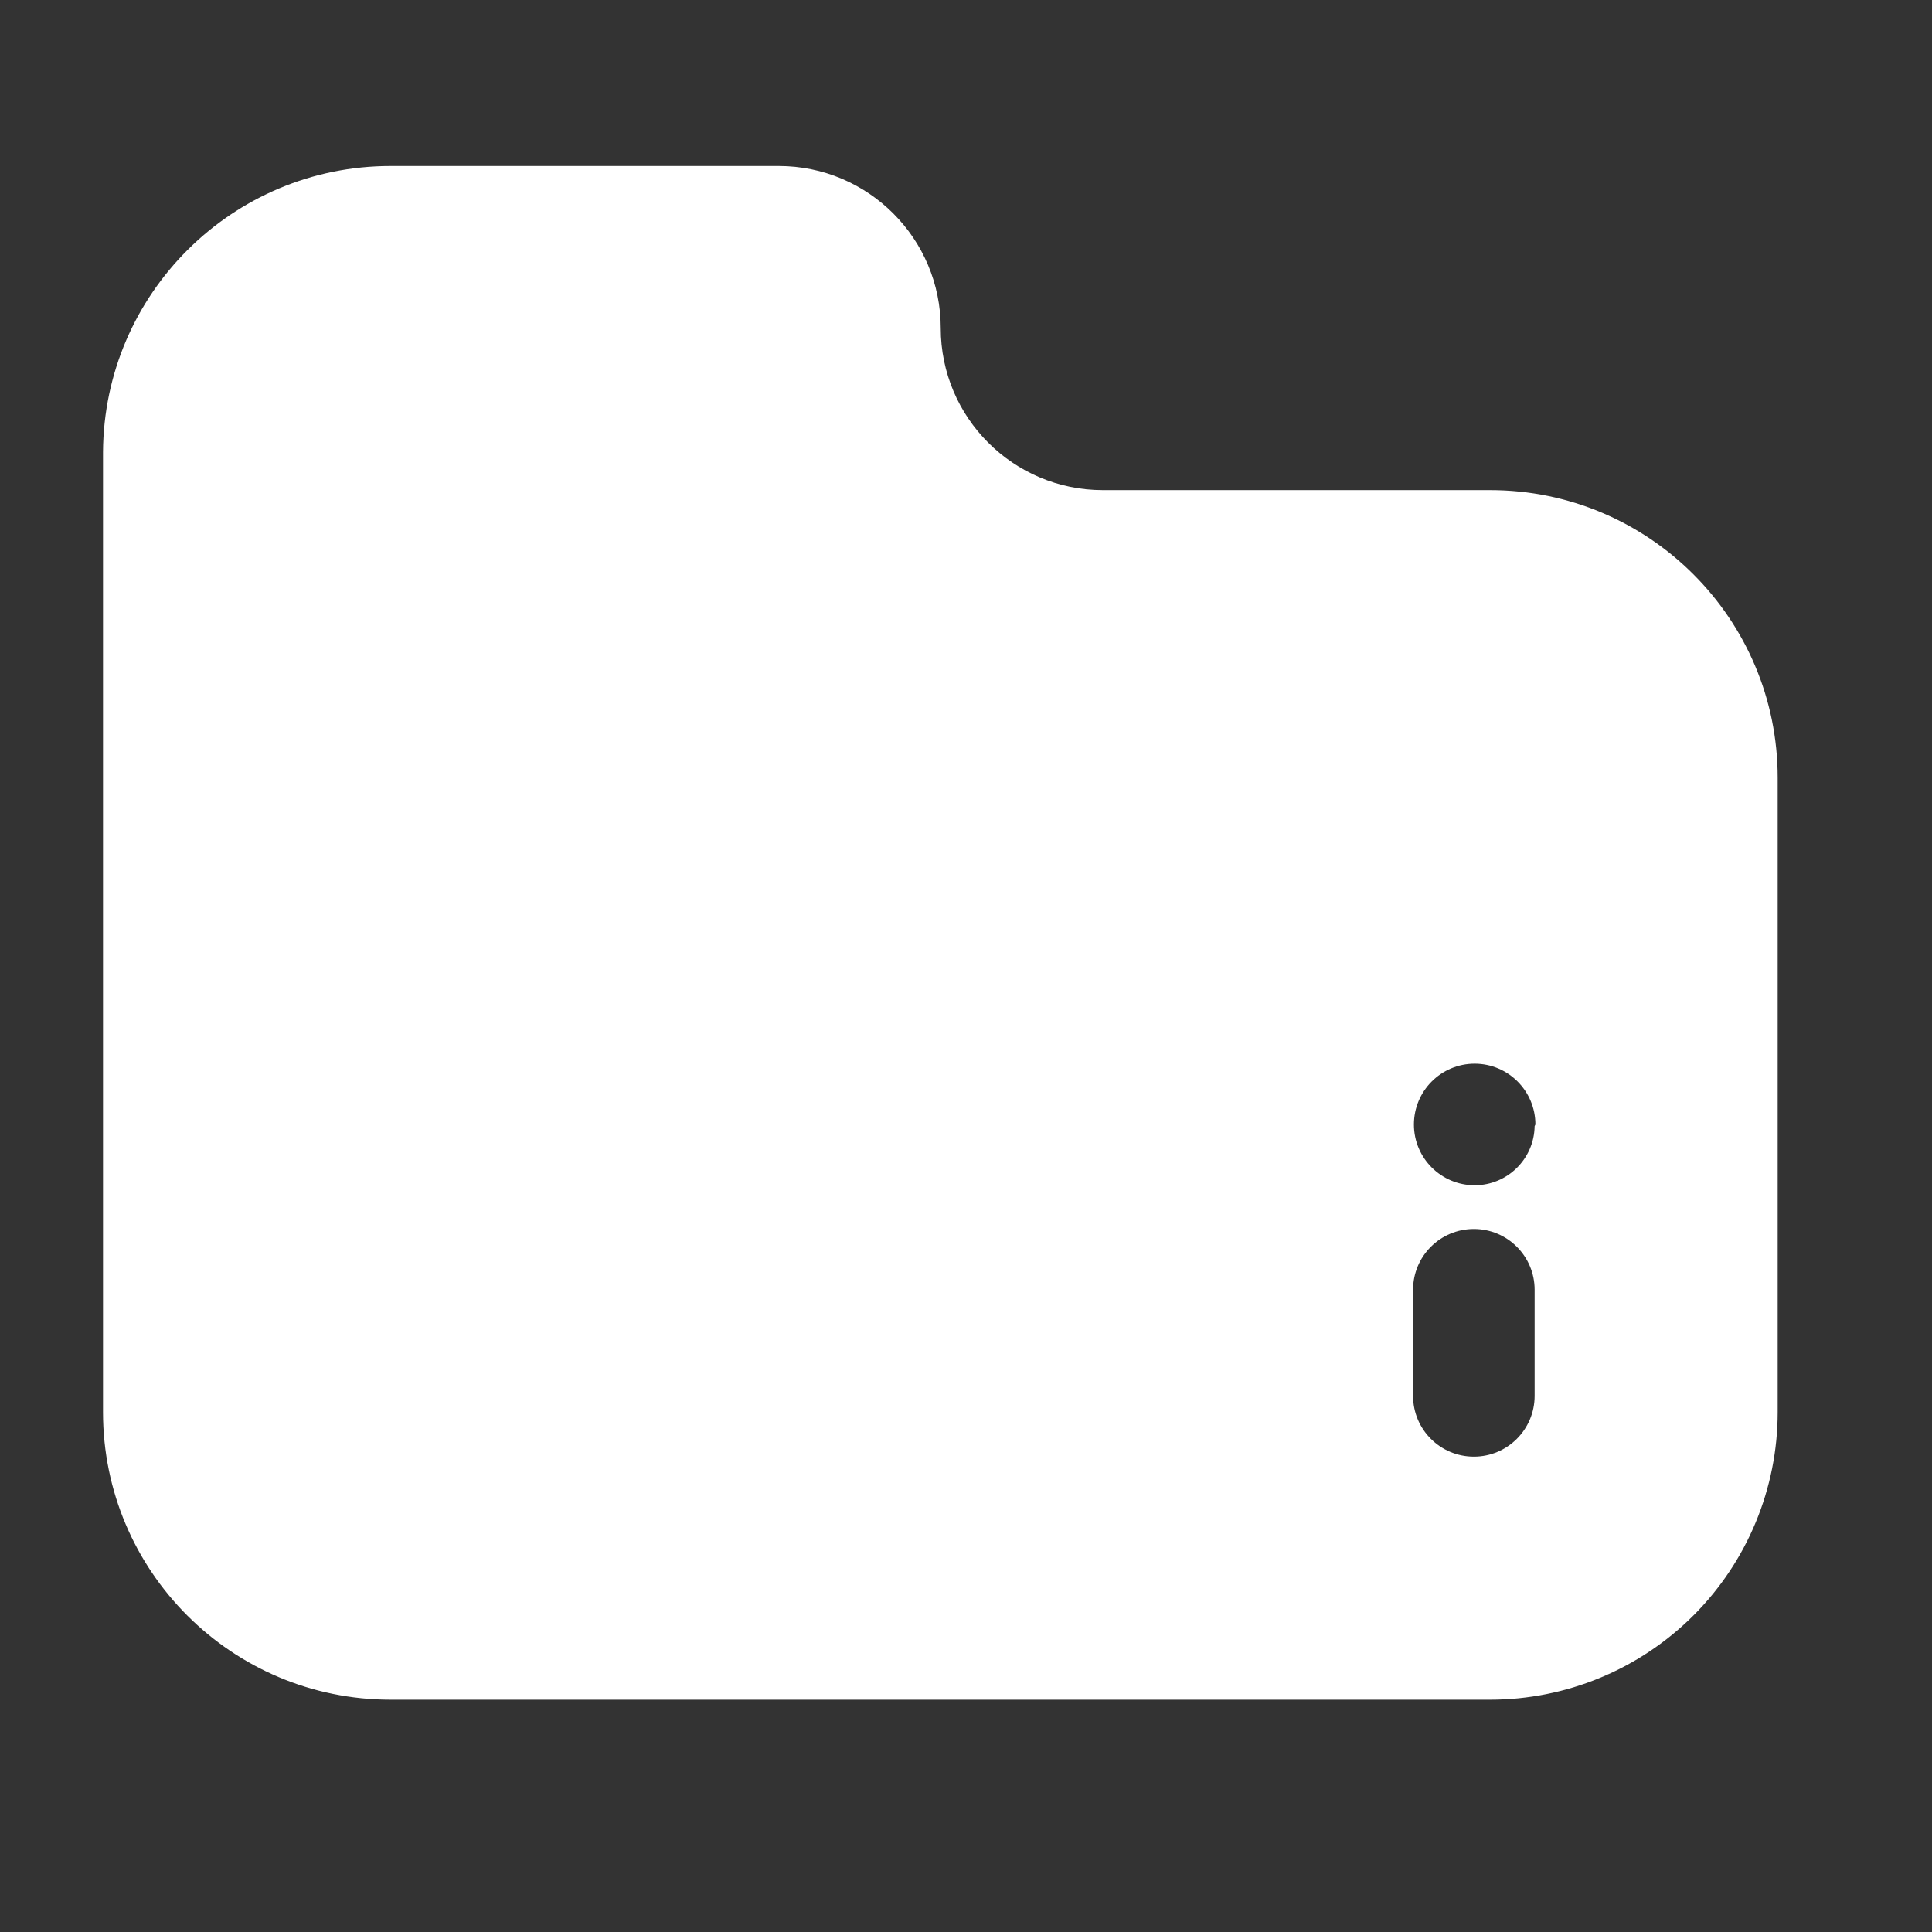
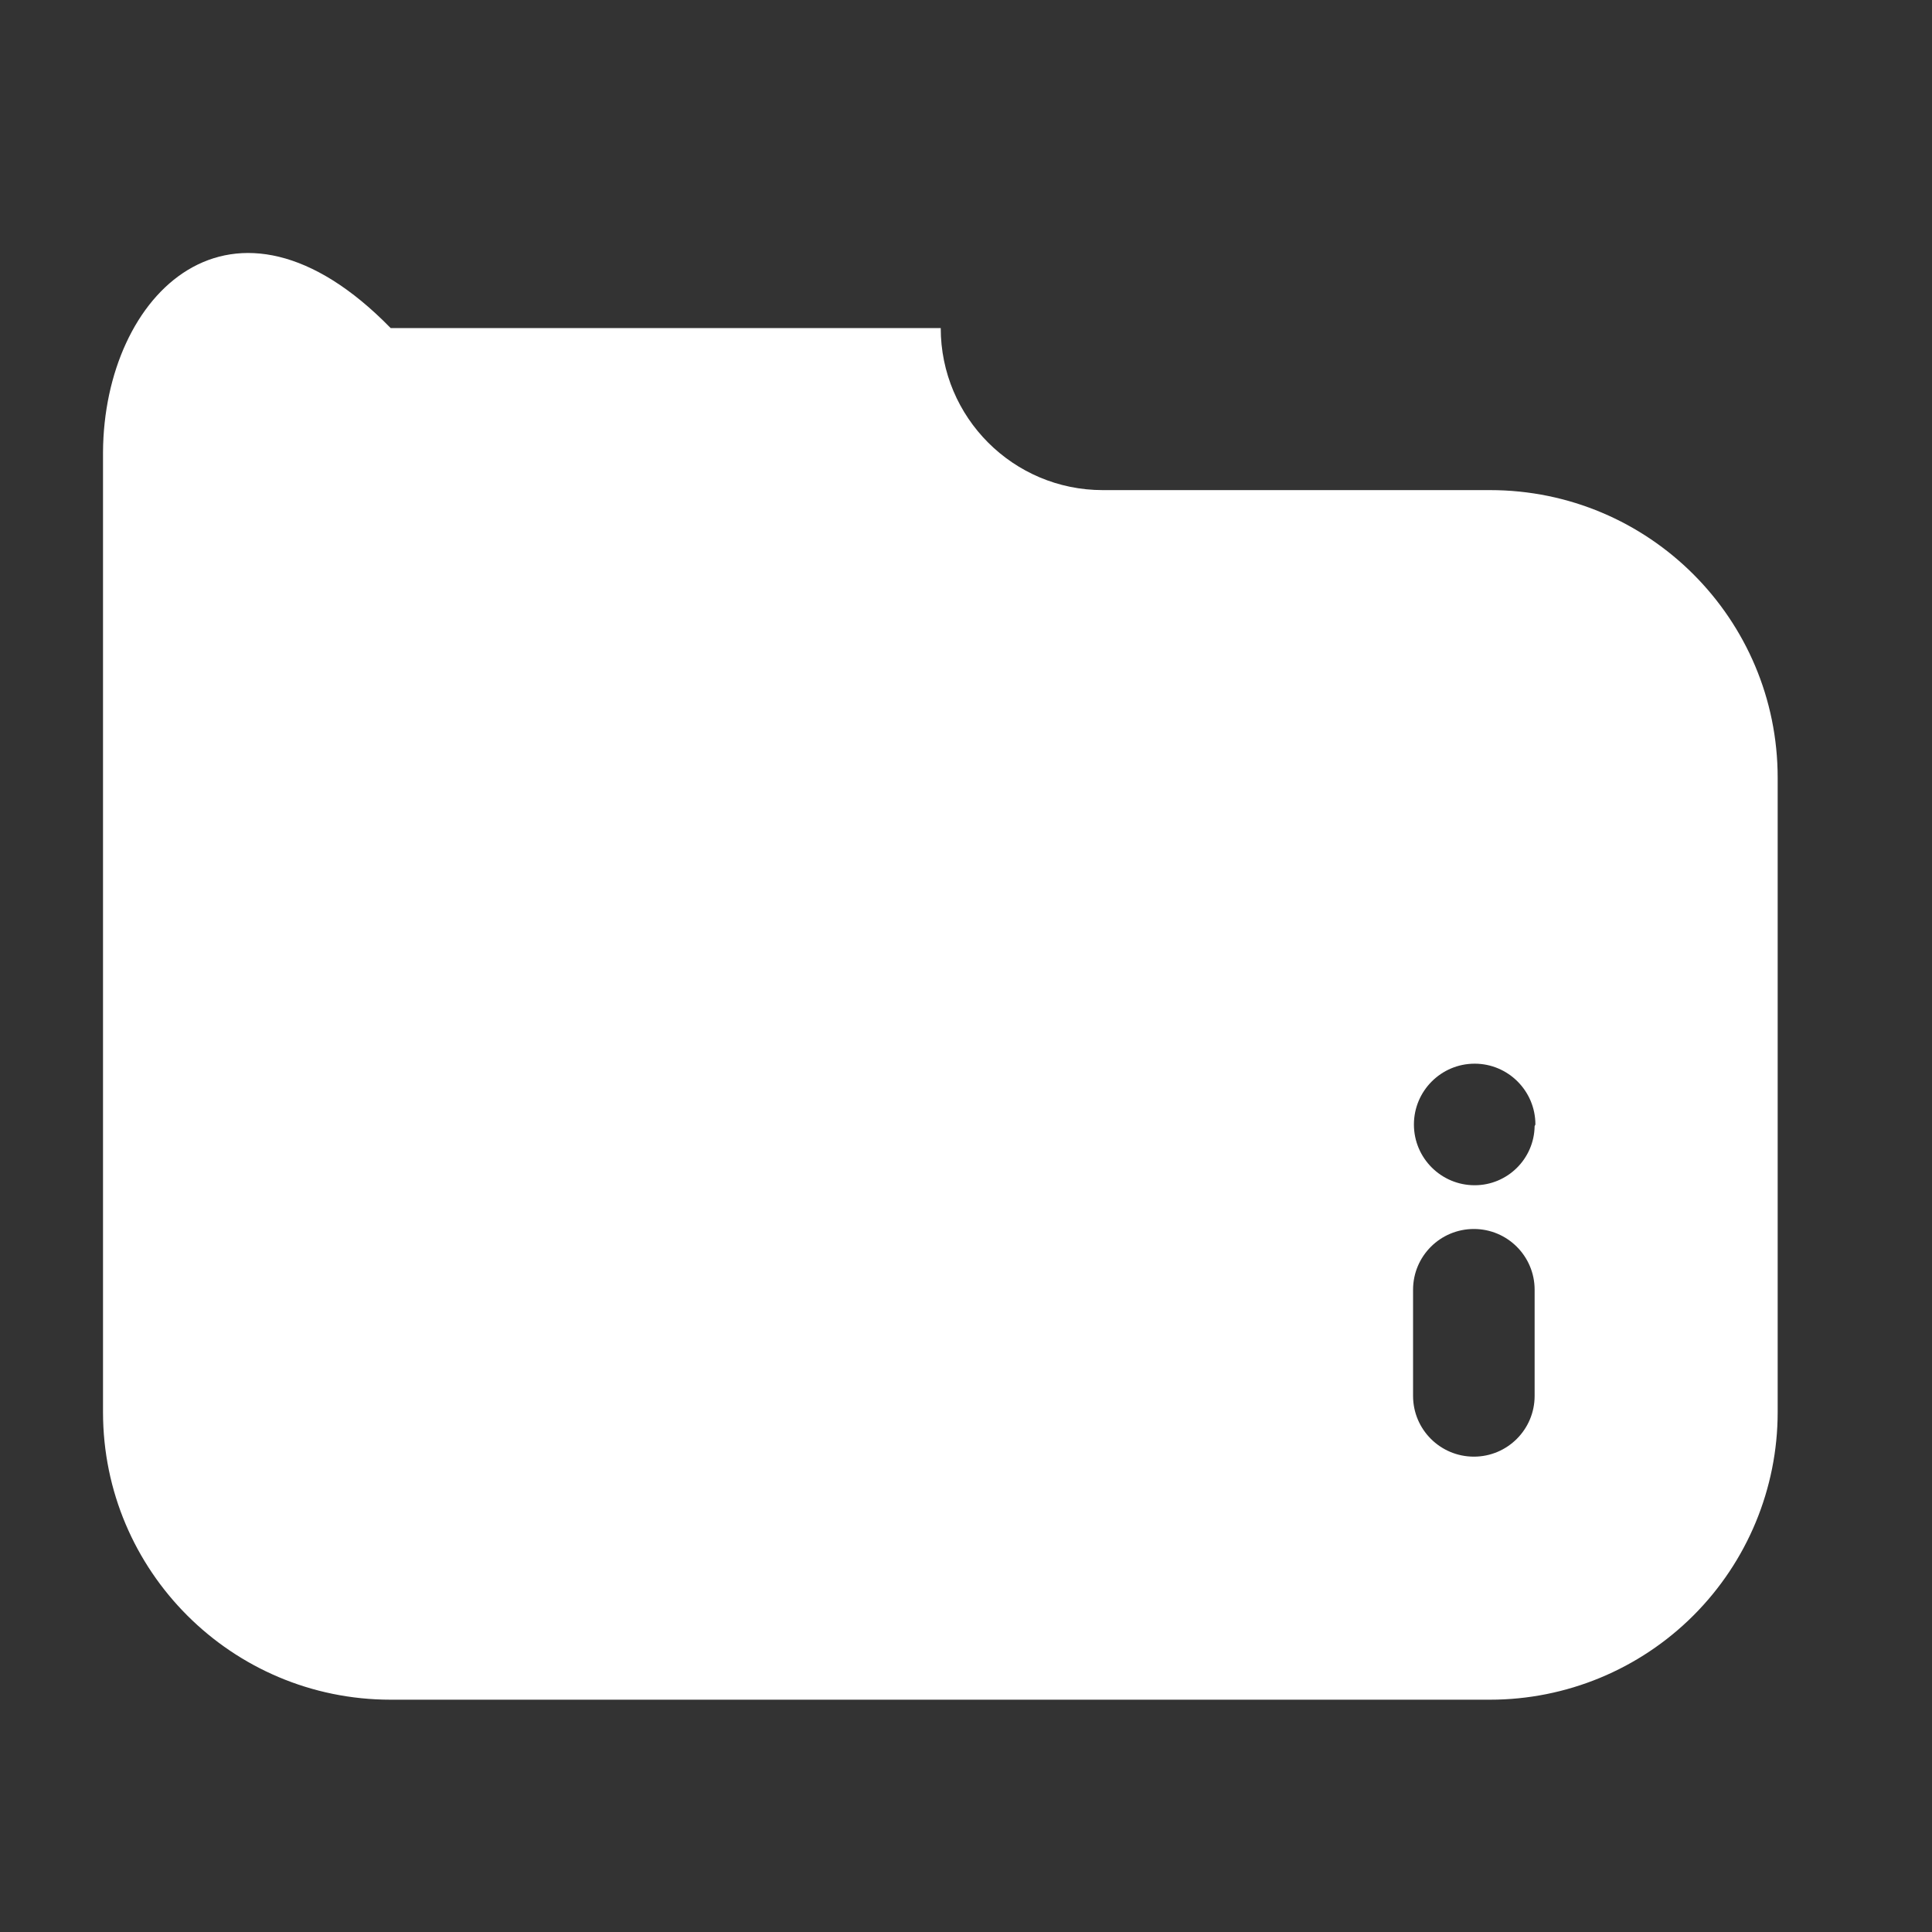
<svg xmlns="http://www.w3.org/2000/svg" width="25" height="25" viewBox="0 0 25 25" fill="none">
  <rect x="0" y="0" width="25" height="25" fill="#333333" stroke="none" />
-   <path fill-rule="evenodd" clip-rule="evenodd" d="M19.281 6.342H14.27C13.112 6.342 12.173 5.403 12.173 4.245C12.173 3.087 11.235 2.148 10.076 2.148H5.055C3.007 2.148 1.345 3.802 1.333 5.849V18.273C1.333 20.328 2.999 21.994 5.055 21.994H19.281C20.268 21.994 21.215 21.602 21.913 20.904C22.611 20.206 23.003 19.26 23.003 18.273V10.064C23.003 8.008 21.337 6.342 19.281 6.342ZM19.858 18.063C19.858 18.497 19.506 18.849 19.072 18.849C18.637 18.849 18.285 18.497 18.285 18.063V16.689C18.285 16.255 18.637 15.903 19.072 15.903C19.506 15.903 19.858 16.255 19.858 16.689V18.063ZM19.082 15.337C19.506 15.337 19.852 14.996 19.858 14.572L19.868 14.551C19.868 14.117 19.516 13.764 19.082 13.764C18.648 13.764 18.296 14.117 18.296 14.551C18.296 14.985 18.648 15.337 19.082 15.337Z" fill="white" />
+   <path fill-rule="evenodd" clip-rule="evenodd" d="M19.281 6.342H14.27C13.112 6.342 12.173 5.403 12.173 4.245H5.055C3.007 2.148 1.345 3.802 1.333 5.849V18.273C1.333 20.328 2.999 21.994 5.055 21.994H19.281C20.268 21.994 21.215 21.602 21.913 20.904C22.611 20.206 23.003 19.26 23.003 18.273V10.064C23.003 8.008 21.337 6.342 19.281 6.342ZM19.858 18.063C19.858 18.497 19.506 18.849 19.072 18.849C18.637 18.849 18.285 18.497 18.285 18.063V16.689C18.285 16.255 18.637 15.903 19.072 15.903C19.506 15.903 19.858 16.255 19.858 16.689V18.063ZM19.082 15.337C19.506 15.337 19.852 14.996 19.858 14.572L19.868 14.551C19.868 14.117 19.516 13.764 19.082 13.764C18.648 13.764 18.296 14.117 18.296 14.551C18.296 14.985 18.648 15.337 19.082 15.337Z" fill="white" />
</svg>